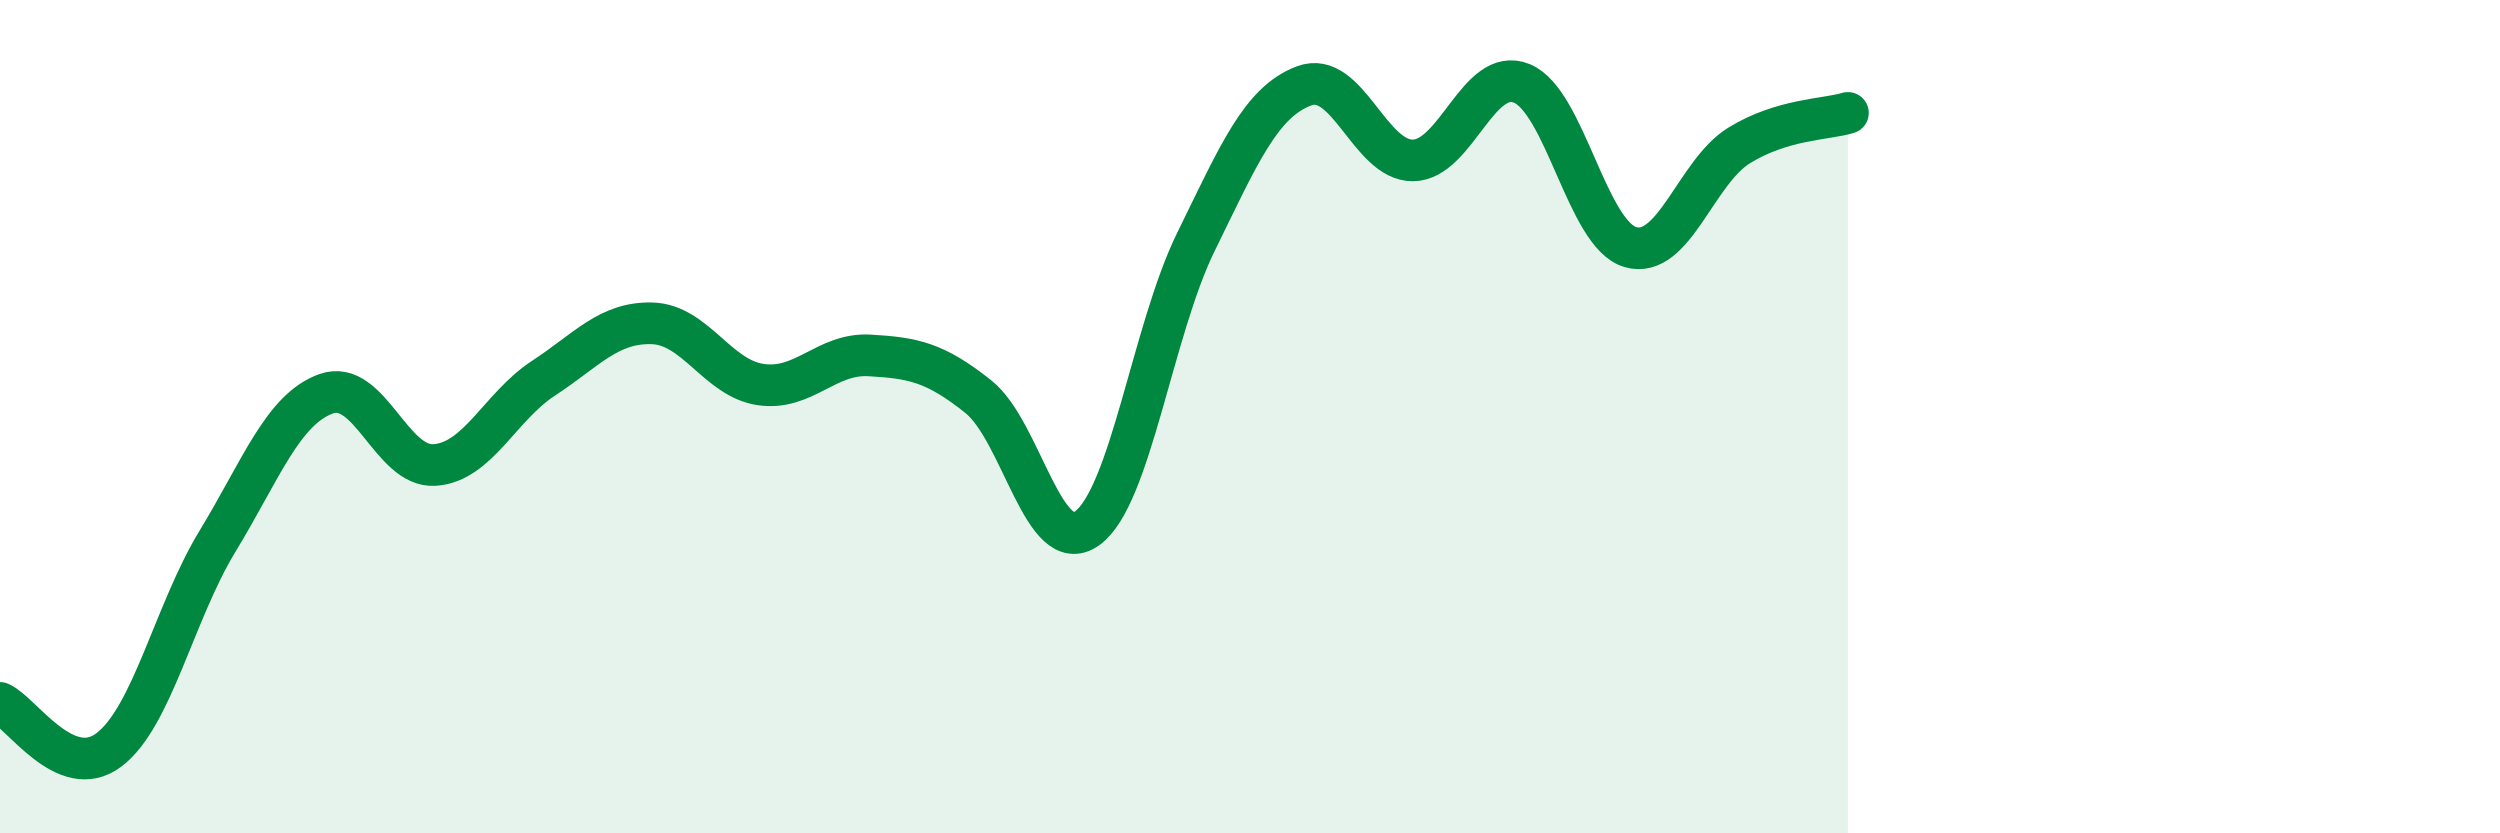
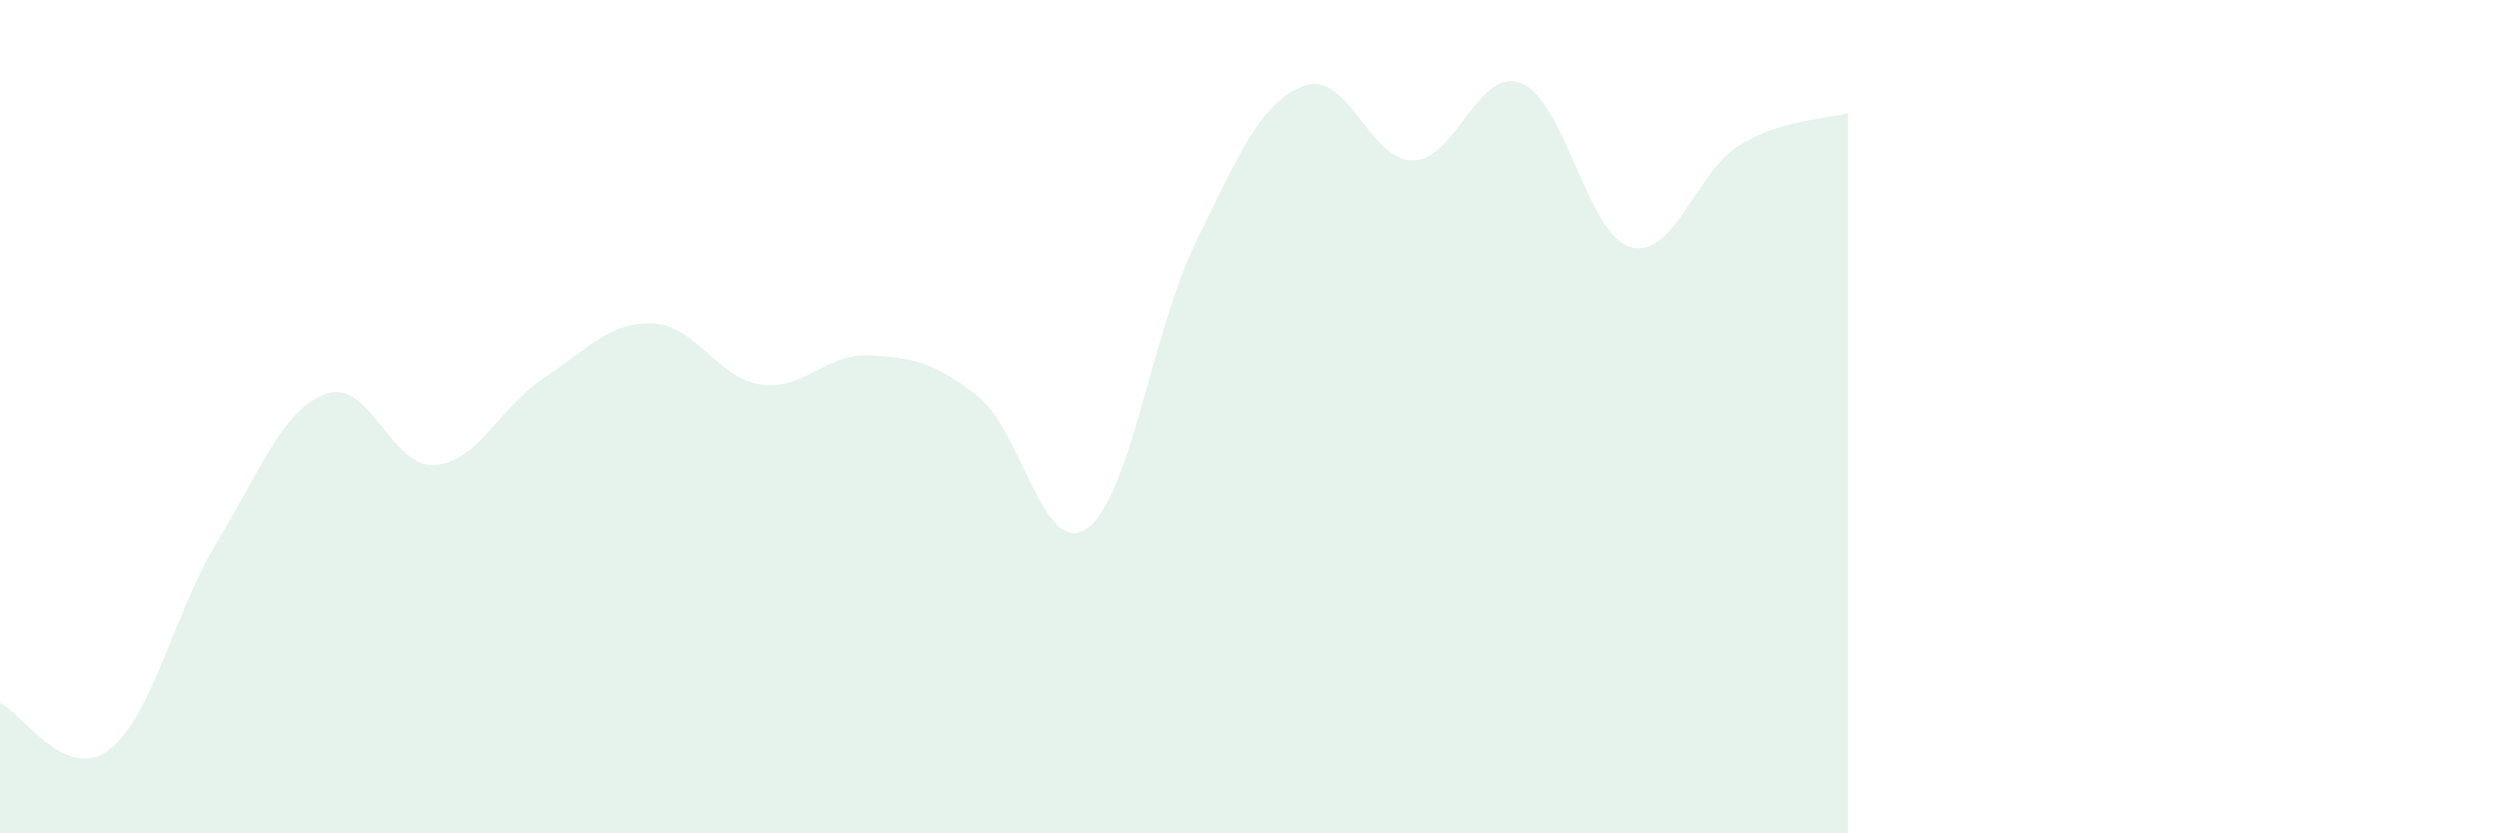
<svg xmlns="http://www.w3.org/2000/svg" width="60" height="20" viewBox="0 0 60 20">
  <path d="M 0,16.87 C 0.52,17.1 1.57,18.78 2.61,18 C 3.65,17.22 4.18,14.7 5.22,12.99 C 6.26,11.28 6.79,9.82 7.83,9.45 C 8.87,9.08 9.39,11.23 10.43,11.16 C 11.47,11.09 12,9.76 13.04,9.08 C 14.08,8.4 14.61,7.73 15.65,7.76 C 16.69,7.79 17.22,9.08 18.26,9.23 C 19.3,9.38 19.83,8.47 20.87,8.53 C 21.91,8.59 22.44,8.69 23.48,9.52 C 24.52,10.35 25.05,13.42 26.09,12.68 C 27.13,11.94 27.66,7.93 28.7,5.81 C 29.74,3.69 30.26,2.45 31.3,2.06 C 32.34,1.67 32.87,3.86 33.91,3.85 C 34.95,3.84 35.48,1.58 36.52,2 C 37.56,2.42 38.09,5.63 39.13,5.93 C 40.17,6.23 40.7,4.13 41.74,3.49 C 42.78,2.85 43.83,2.87 44.35,2.71L44.35 20L0 20Z" fill="#008740" opacity="0.1" stroke-linecap="round" stroke-linejoin="round" />
-   <path d="M 0,16.87 C 0.52,17.1 1.57,18.78 2.61,18 C 3.65,17.22 4.18,14.7 5.22,12.99 C 6.26,11.28 6.79,9.82 7.83,9.45 C 8.87,9.08 9.39,11.23 10.43,11.16 C 11.47,11.09 12,9.76 13.04,9.08 C 14.08,8.4 14.61,7.73 15.65,7.76 C 16.69,7.79 17.22,9.08 18.26,9.23 C 19.3,9.38 19.83,8.47 20.87,8.53 C 21.91,8.59 22.44,8.69 23.48,9.52 C 24.52,10.35 25.05,13.42 26.09,12.68 C 27.13,11.94 27.66,7.93 28.7,5.81 C 29.74,3.69 30.26,2.45 31.3,2.06 C 32.34,1.67 32.87,3.86 33.91,3.85 C 34.95,3.84 35.48,1.58 36.52,2 C 37.56,2.42 38.09,5.63 39.13,5.93 C 40.17,6.23 40.7,4.13 41.74,3.49 C 42.78,2.85 43.83,2.87 44.35,2.71" stroke="#008740" stroke-width="1" fill="none" stroke-linecap="round" stroke-linejoin="round" />
</svg>